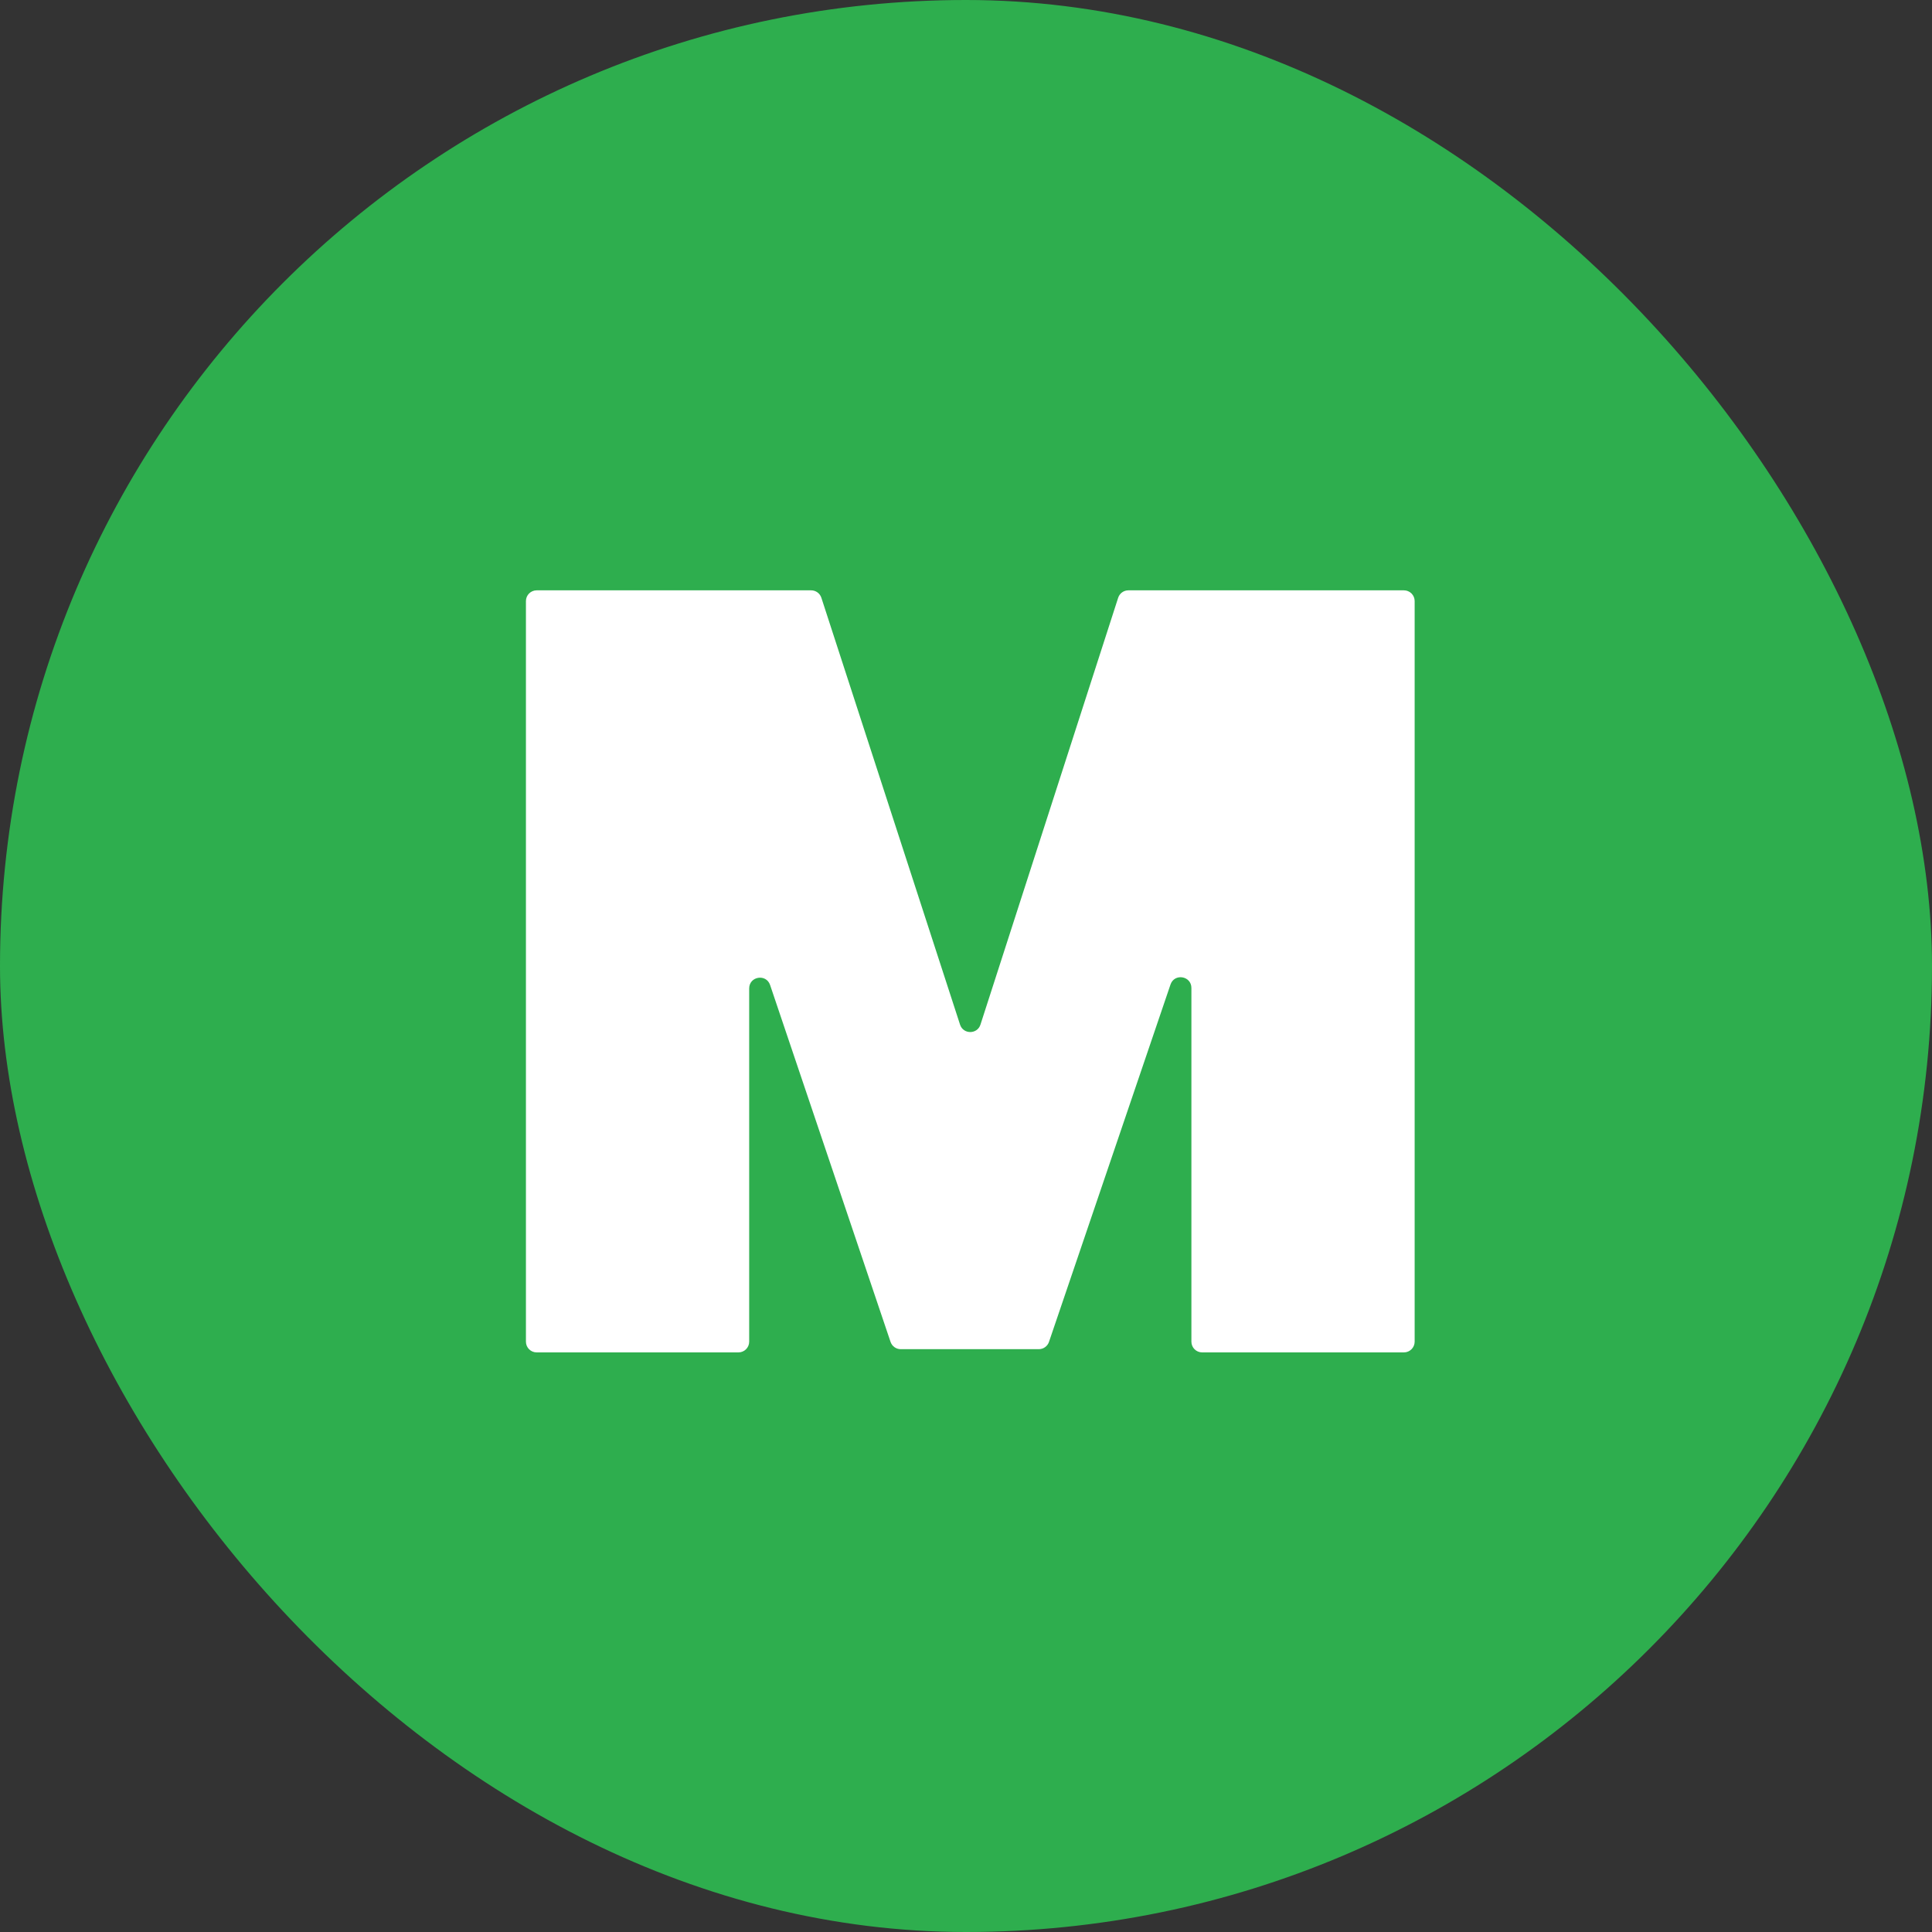
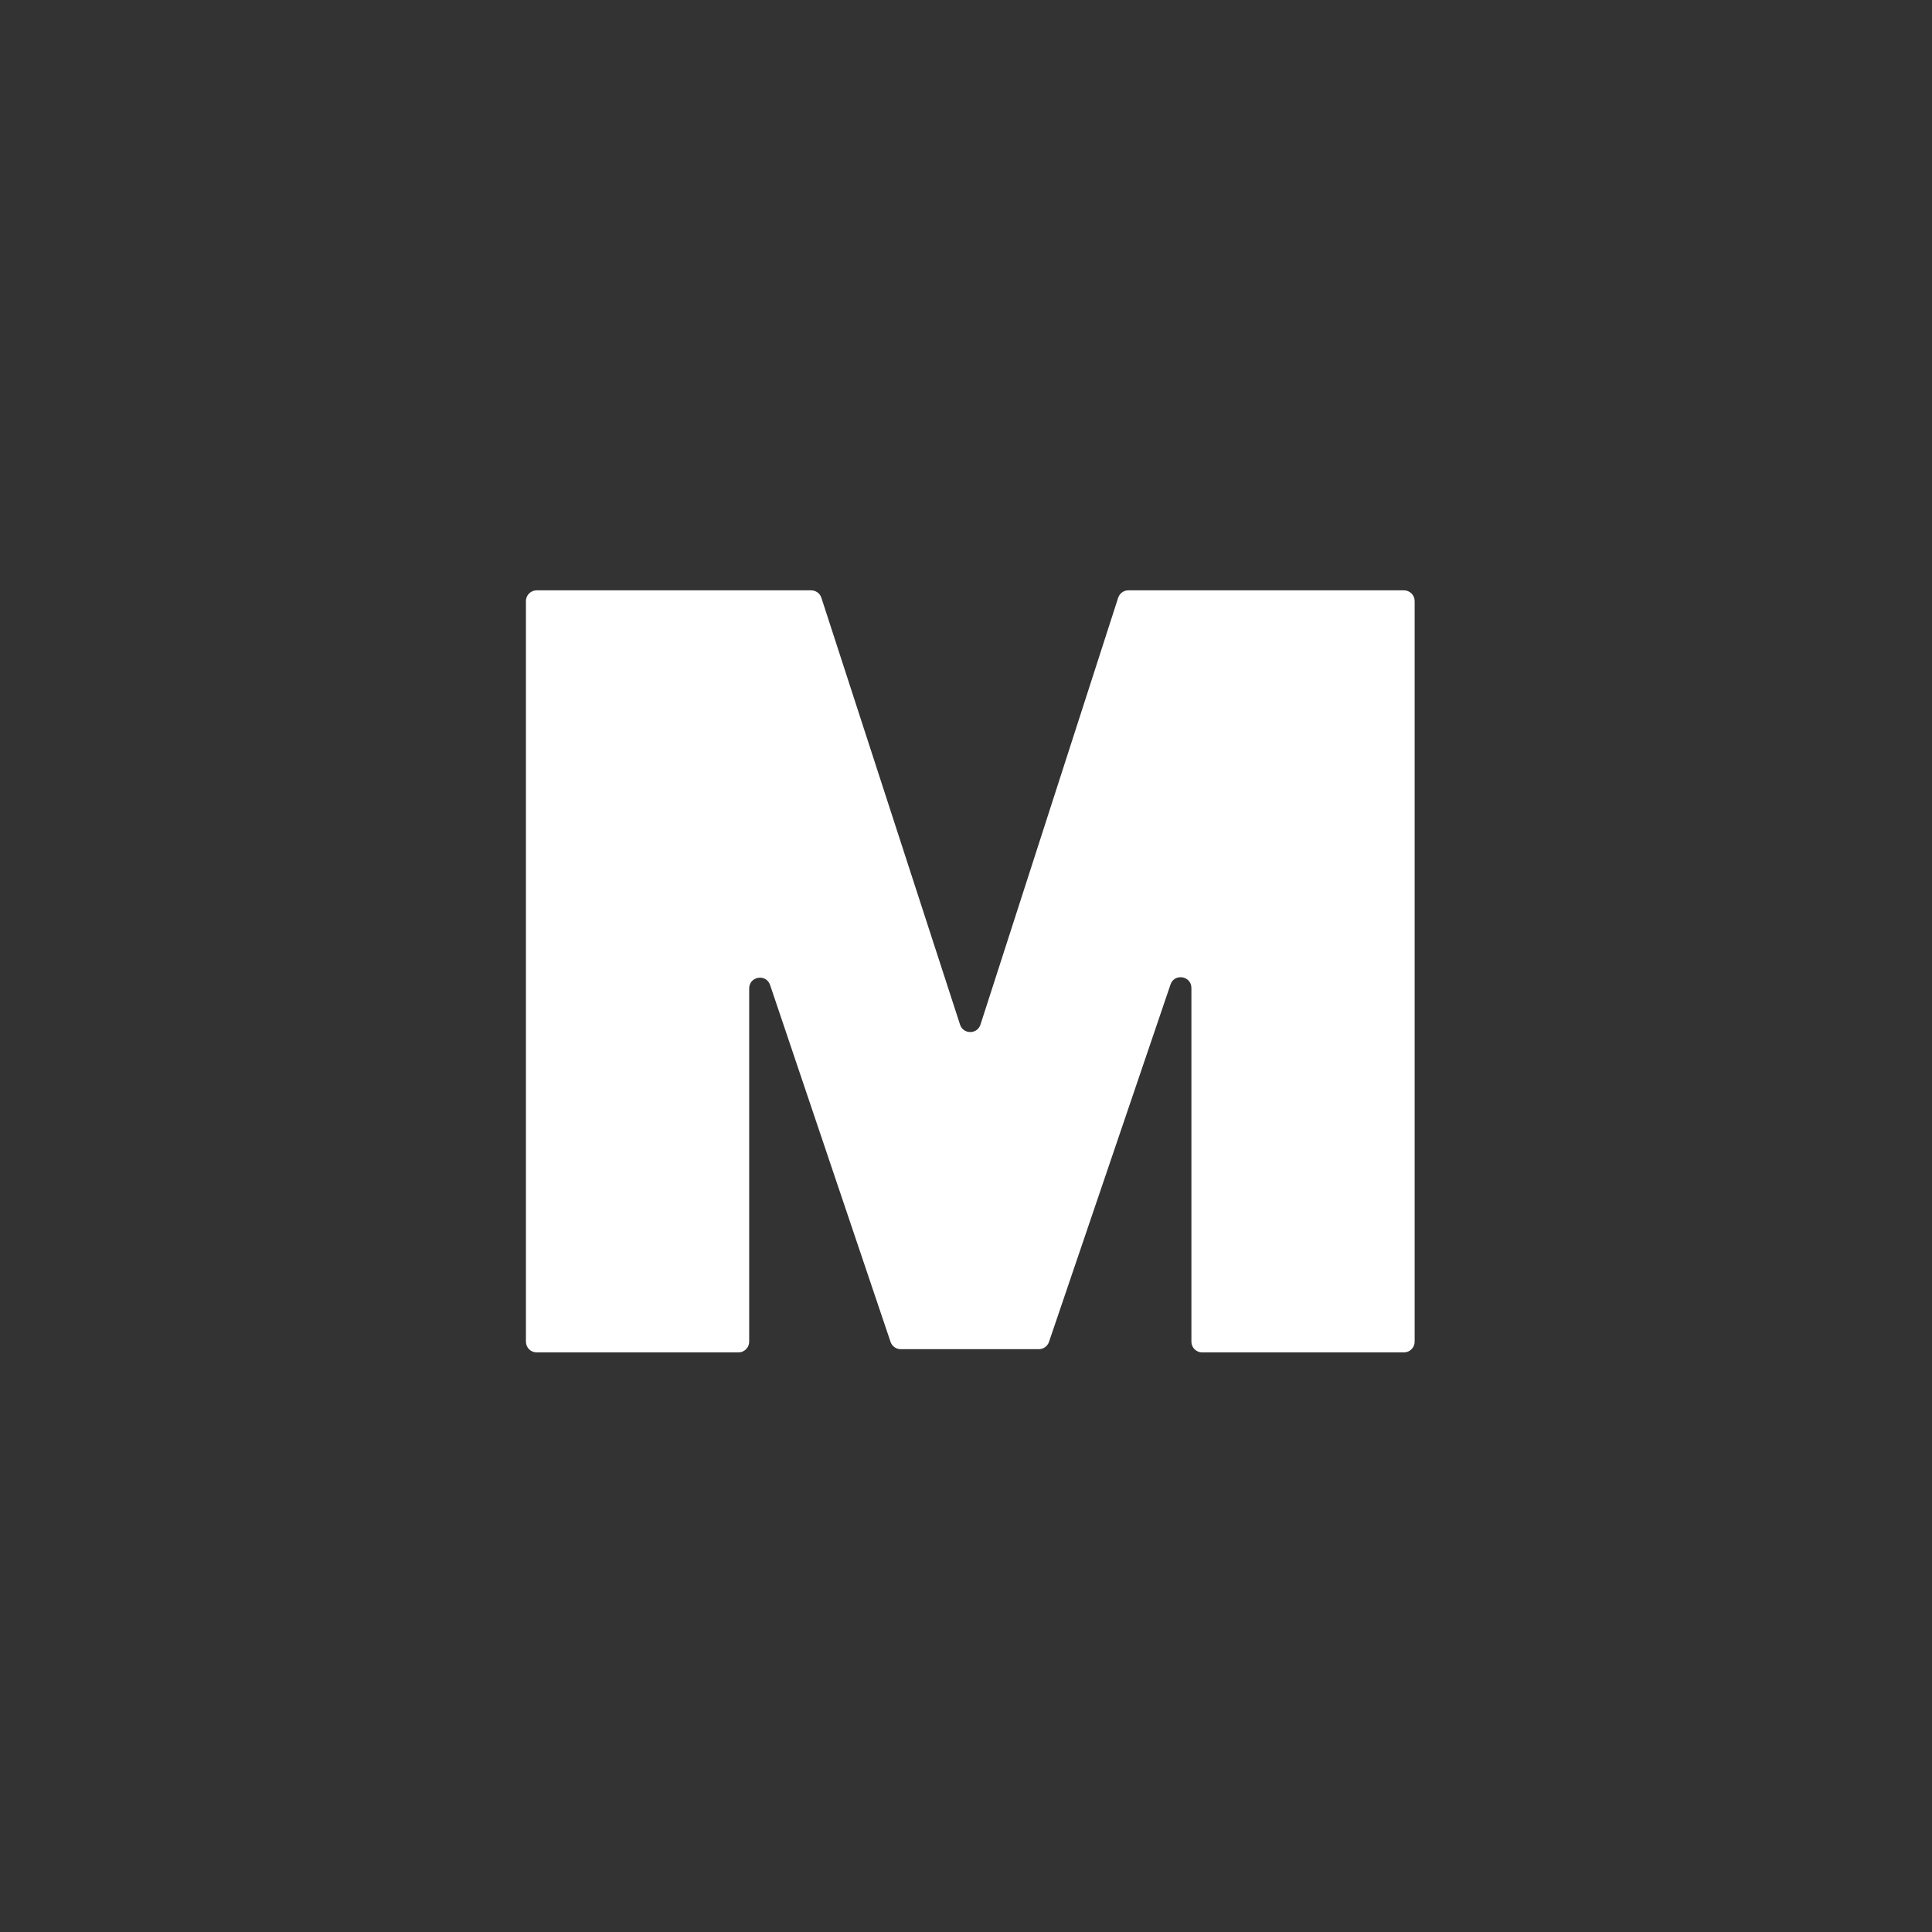
<svg xmlns="http://www.w3.org/2000/svg" width="180" height="180" viewBox="0 0 180 180" fill="none">
  <rect x="0" y="0" width="180" height="180" fill="#333333" stroke="none" />
-   <rect width="180" height="180" rx="90" fill="#2EAE4E" />
  <path d="M75.573 55C76.007 55 76.391 55.279 76.525 55.691L89.445 95.462C89.745 96.385 91.051 96.383 91.348 95.46L104.176 55.693C104.31 55.28 104.694 55 105.128 55H130.8C131.352 55 131.8 55.448 131.8 56V125C131.8 125.552 131.352 126 130.8 126H112C111.448 126 111 125.552 111 125V92.047C111 90.916 109.417 90.654 109.053 91.725L97.731 125.022C97.593 125.427 97.212 125.7 96.784 125.7H83.918C83.489 125.7 83.108 125.426 82.97 125.02L71.748 91.77C71.385 90.697 69.8 90.957 69.8 92.09V125C69.8 125.552 69.352 126 68.8 126H50C49.448 126 49 125.552 49 125V56C49 55.448 49.448 55 50 55H75.573Z" fill="white" />
</svg>